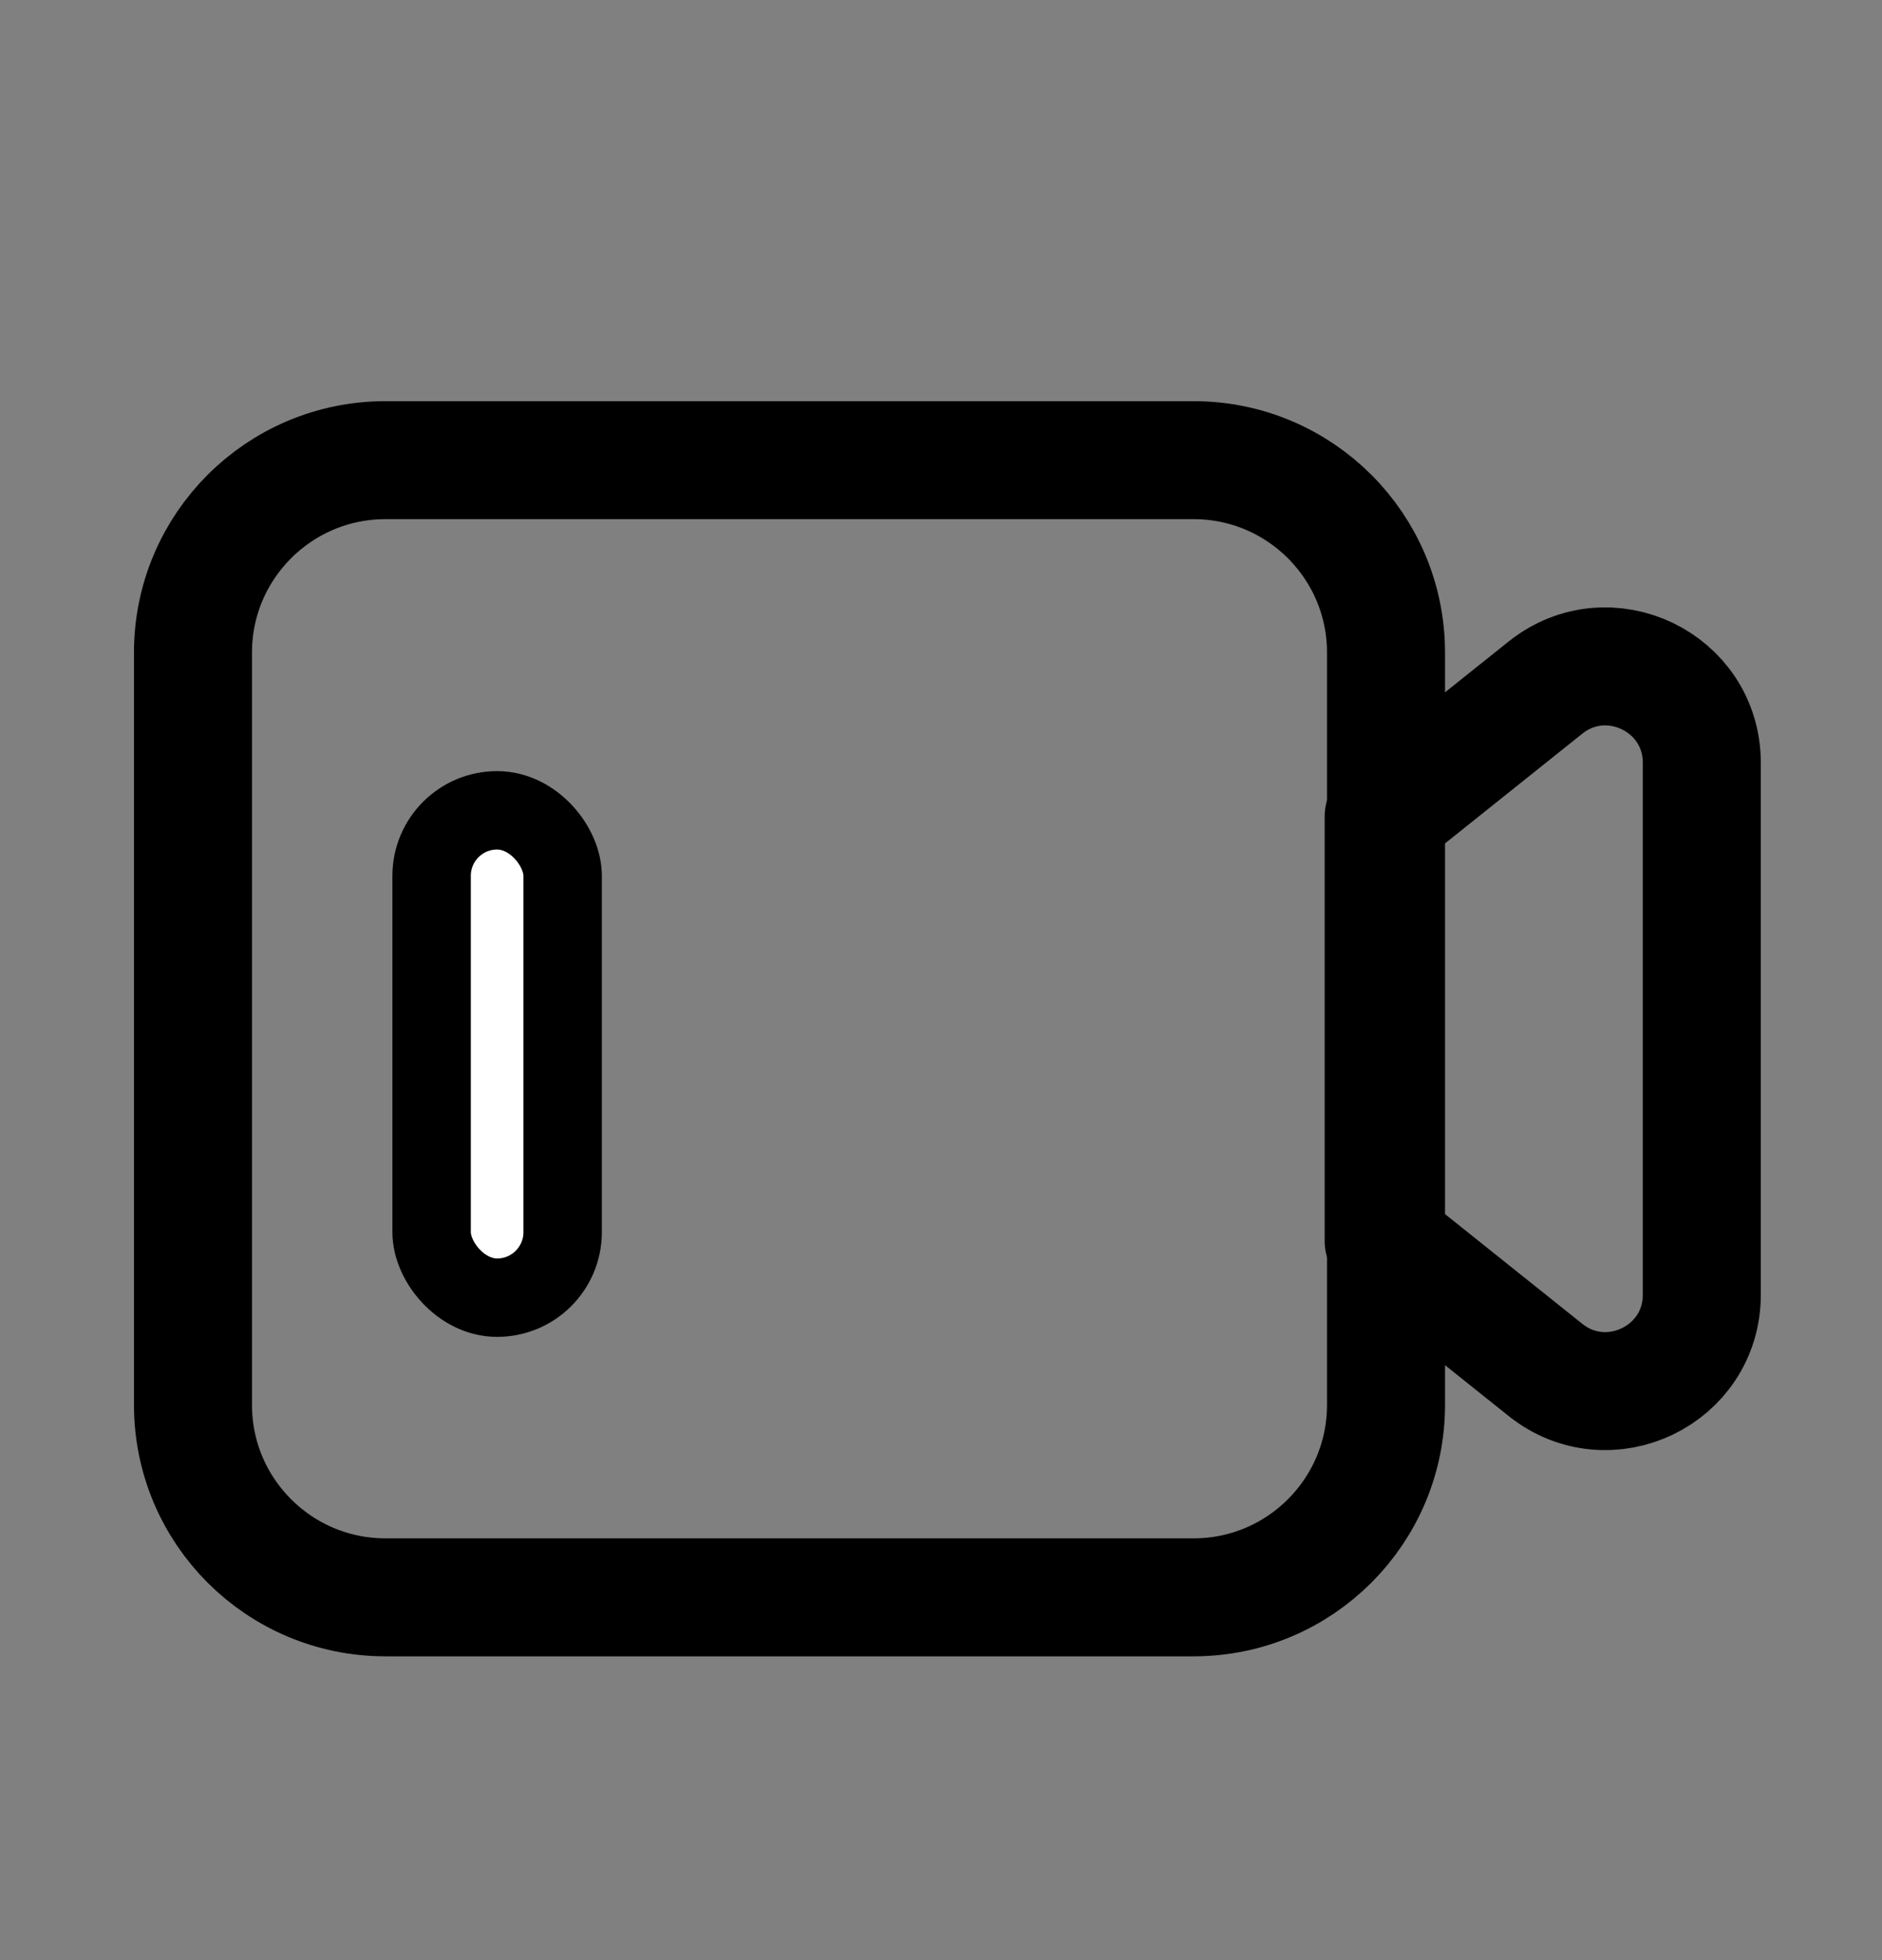
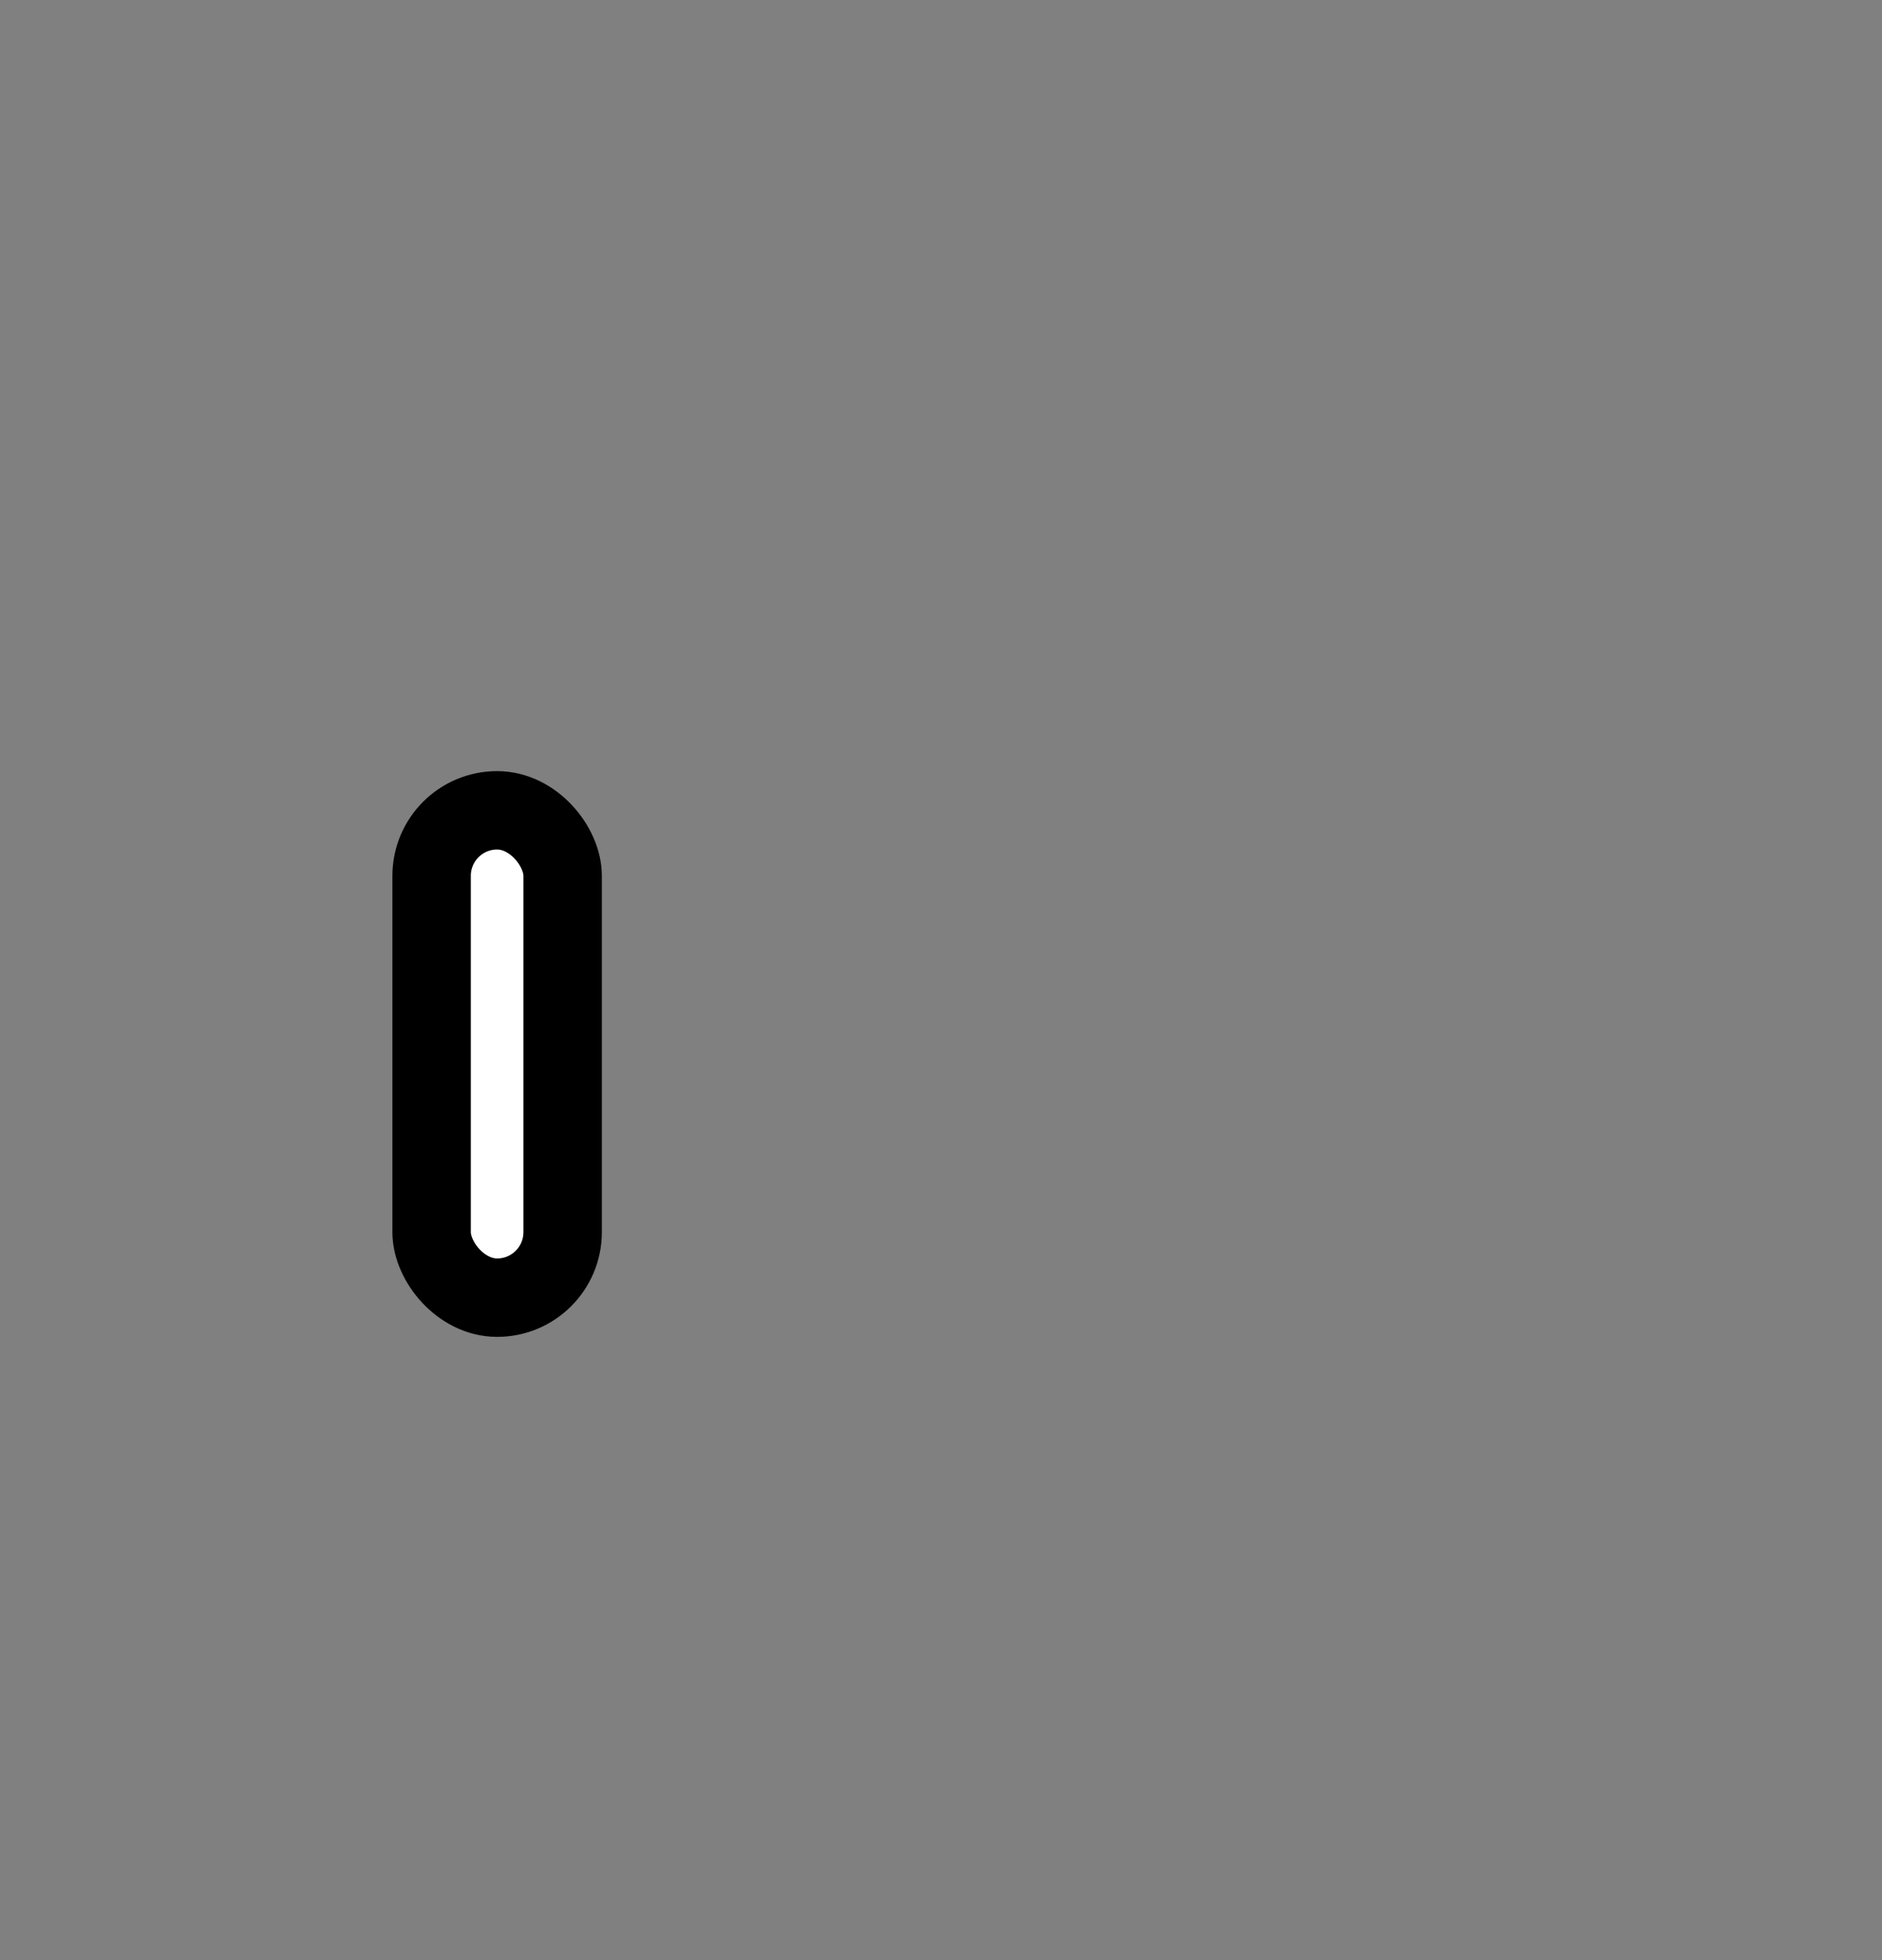
<svg xmlns="http://www.w3.org/2000/svg" width="24" height="25" fill="none">
  <rect width="100%" height="100%" fill="#808080" stroke="none" />
  <rect id="backgroundrect" width="100%" height="100%" x="0" y="0" fill="none" stroke="none" />
  <g class="currentLayer" style="">
    <title>Layer 1</title>
-     <path fill-rule="evenodd" clip-rule="evenodd" d="M2.461 8.323C2.461 6.968 3.56 5.869 4.916 5.869L15.221 5.869C16.576 5.869 17.675 6.968 17.675 8.323V17.919C17.675 19.274 16.576 20.373 15.221 20.373H4.916C3.56 20.373 2.461 19.274 2.461 17.919V8.323Z" stroke="#000000" stroke-width="1.505" stroke-linecap="round" stroke-linejoin="round" id="svg_1" class="" stroke-opacity="1" />
    <rect x="5.504" y="10.335" width="1.671" height="6.216" rx="0.836" fill="#ffffff" id="svg_2" class="" stroke="#000000" stroke-opacity="1" fill-opacity="1" />
-     <path fill-rule="evenodd" clip-rule="evenodd" d="M17.645 10.419L19.708 8.77C20.512 8.128 21.702 8.7 21.702 9.729V16.514C21.702 17.542 20.512 18.114 19.708 17.472L17.645 15.823V10.419Z" stroke="#000000" stroke-width="1.505" stroke-linecap="round" stroke-linejoin="round" id="svg_3" class="" stroke-opacity="1" />
  </g>
</svg>